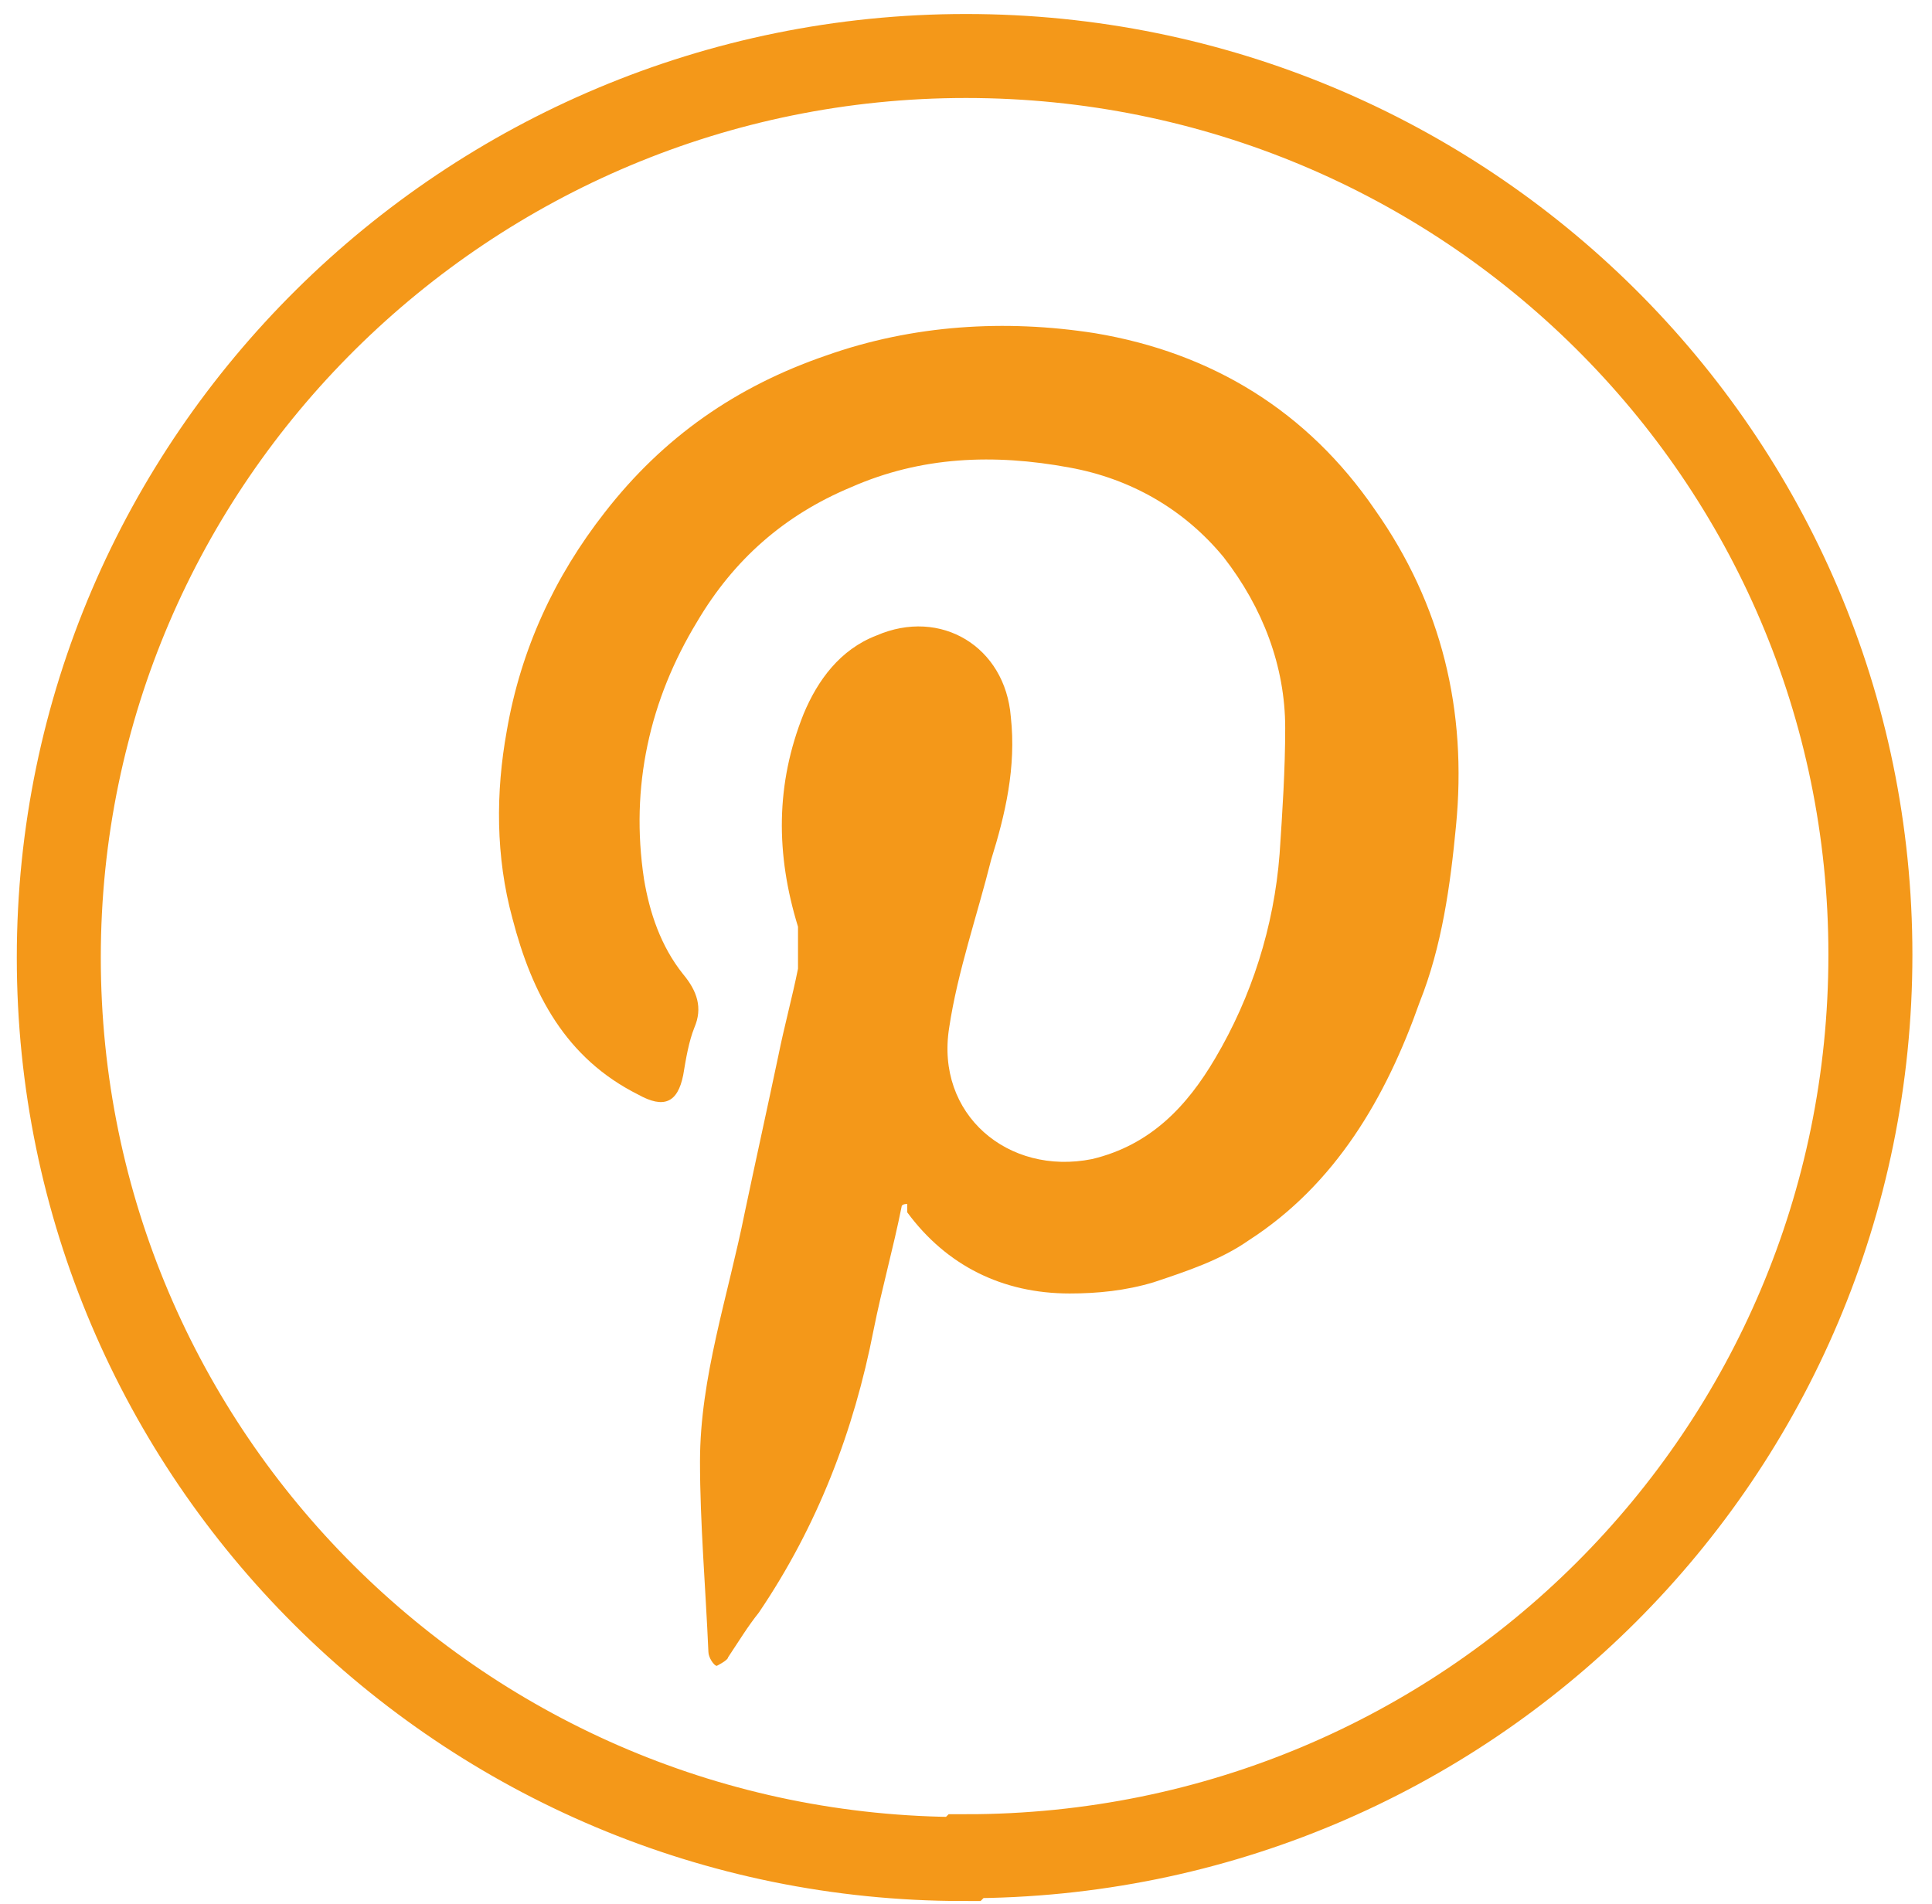
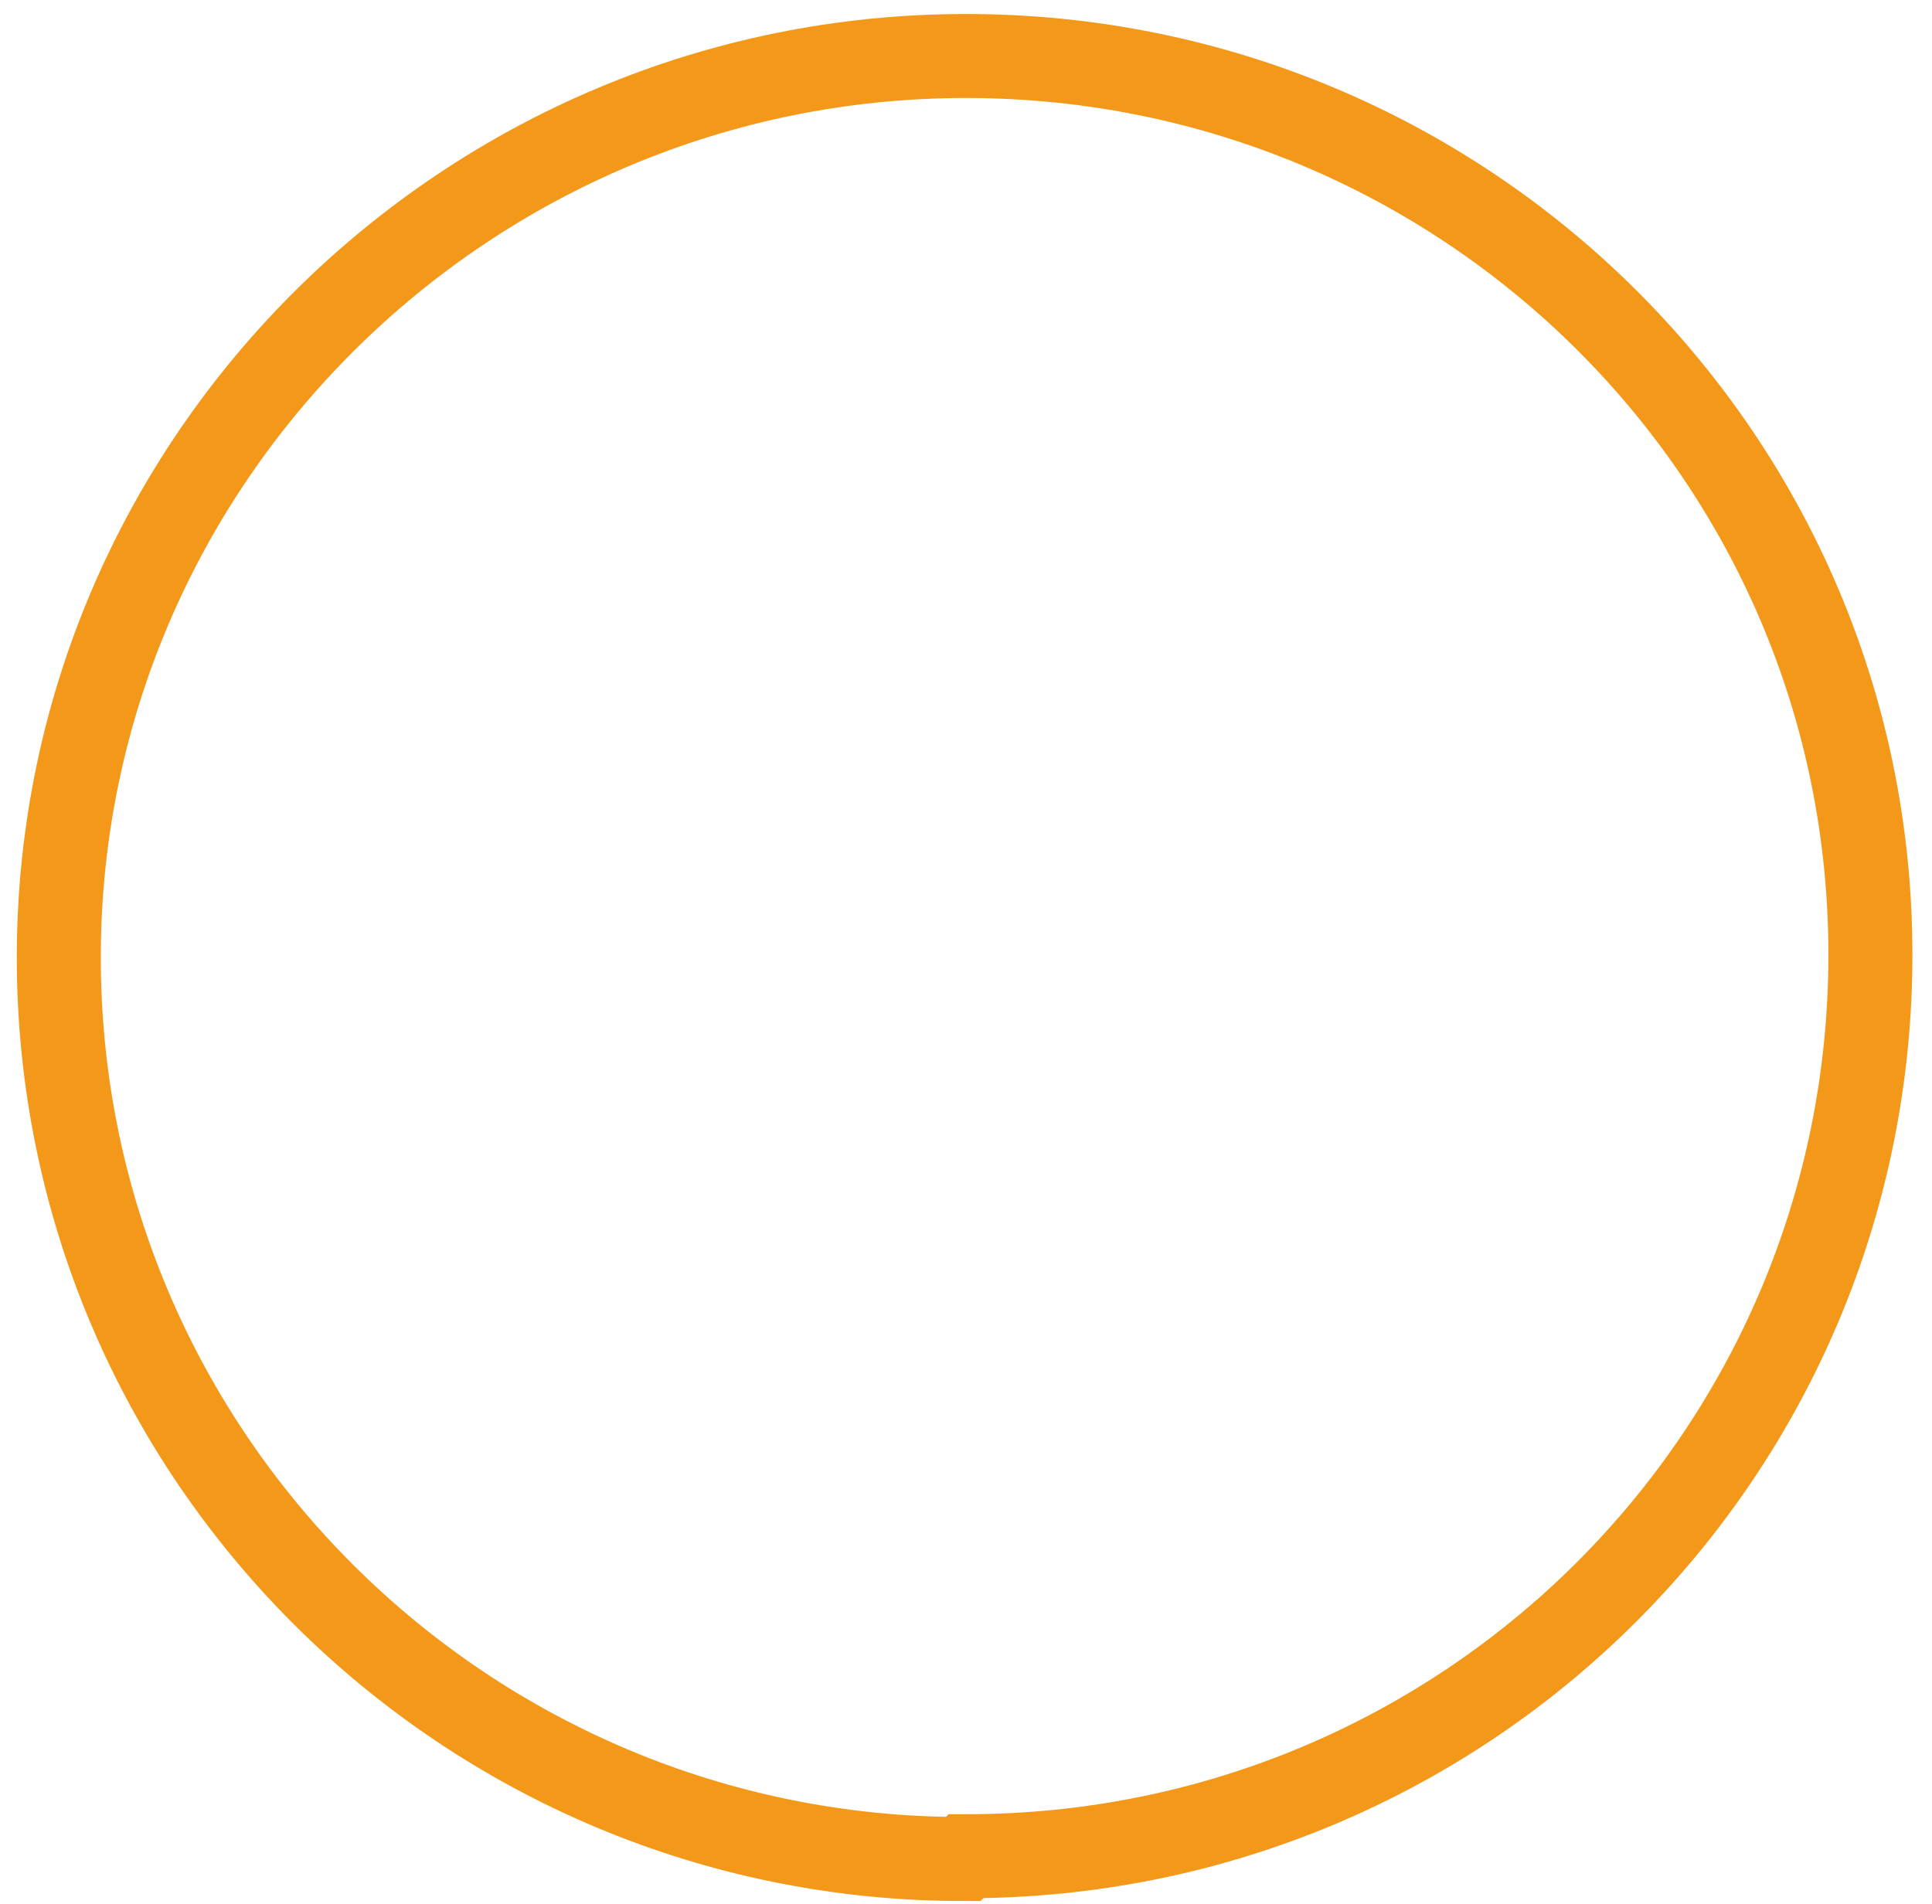
<svg xmlns="http://www.w3.org/2000/svg" version="1.1" viewBox="0 0 68 68" width="69" height="68">
  <defs>
    <style>
      .cls-1 {
        fill: none;
        stroke: #f49819;
        stroke-miterlimit: 10;
        stroke-width: 3px;
      }

      .cls-2 {
        fill: #f49819;
      }
    </style>
  </defs>
  <g>
    <g id="Vrstva_1">
      <path class="cls-1" d="M34,66.3c17.9,0,32.3-14.4,32.3-32.2S51.8,2,34,2,1.6,16.4,1.6,34.2s14.5,32.2,32.3,32.2Z" />
-       <path class="cls-2" d="M31.7,43.1c-.3,1.5-.7,2.9-1,4.4-.7,3.6-2,7-4.1,10.1-.4.5-.7,1-1.1,1.6,0,.1-.4.3-.4.3-.1,0-.3-.3-.3-.5-.1-2.3-.3-4.6-.3-6.8,0-3,1-5.9,1.6-8.9.4-1.9.8-3.7,1.2-5.6.2-1,.5-2.1.7-3.1,0-.5,0-1,0-1.5-.8-2.6-.8-5.1.2-7.6.5-1.2,1.3-2.3,2.6-2.8,2.3-1,4.6.4,4.8,2.9.2,1.8-.2,3.5-.7,5.1-.5,2-1.2,4-1.5,6-.5,3.1,2.1,5.3,5.1,4.7,2.1-.5,3.4-1.9,4.4-3.6,1.3-2.2,2.1-4.7,2.3-7.3.1-1.5.2-3,.2-4.5,0-2.2-.8-4.3-2.2-6.1-1.4-1.7-3.3-2.8-5.5-3.2-2.7-.5-5.3-.4-7.8.7-2.4,1-4.2,2.6-5.5,4.8-1.7,2.8-2.4,5.9-1.9,9.2.2,1.2.6,2.4,1.4,3.4.5.6.7,1.2.4,1.9-.2.5-.3,1.1-.4,1.7-.2,1-.7,1.2-1.6.7-2.6-1.3-3.8-3.6-4.5-6.3-.6-2.2-.6-4.5-.2-6.7.5-2.9,1.7-5.5,3.5-7.8,2.1-2.7,4.7-4.5,7.9-5.6,3.1-1.1,6.4-1.3,9.6-.8,4.2.7,7.6,2.8,10,6.3,2.4,3.4,3.3,7.2,2.9,11.3-.2,2.1-.5,4.3-1.3,6.3-1.2,3.4-3,6.5-6.1,8.5-1,.7-2.2,1.1-3.4,1.5-1,.3-2,.4-3,.4-2.4,0-4.4-1-5.8-2.9,0,0,0-.2,0-.3,0,0-.2,0-.2.1Z" />
    </g>
  </g>
</svg>